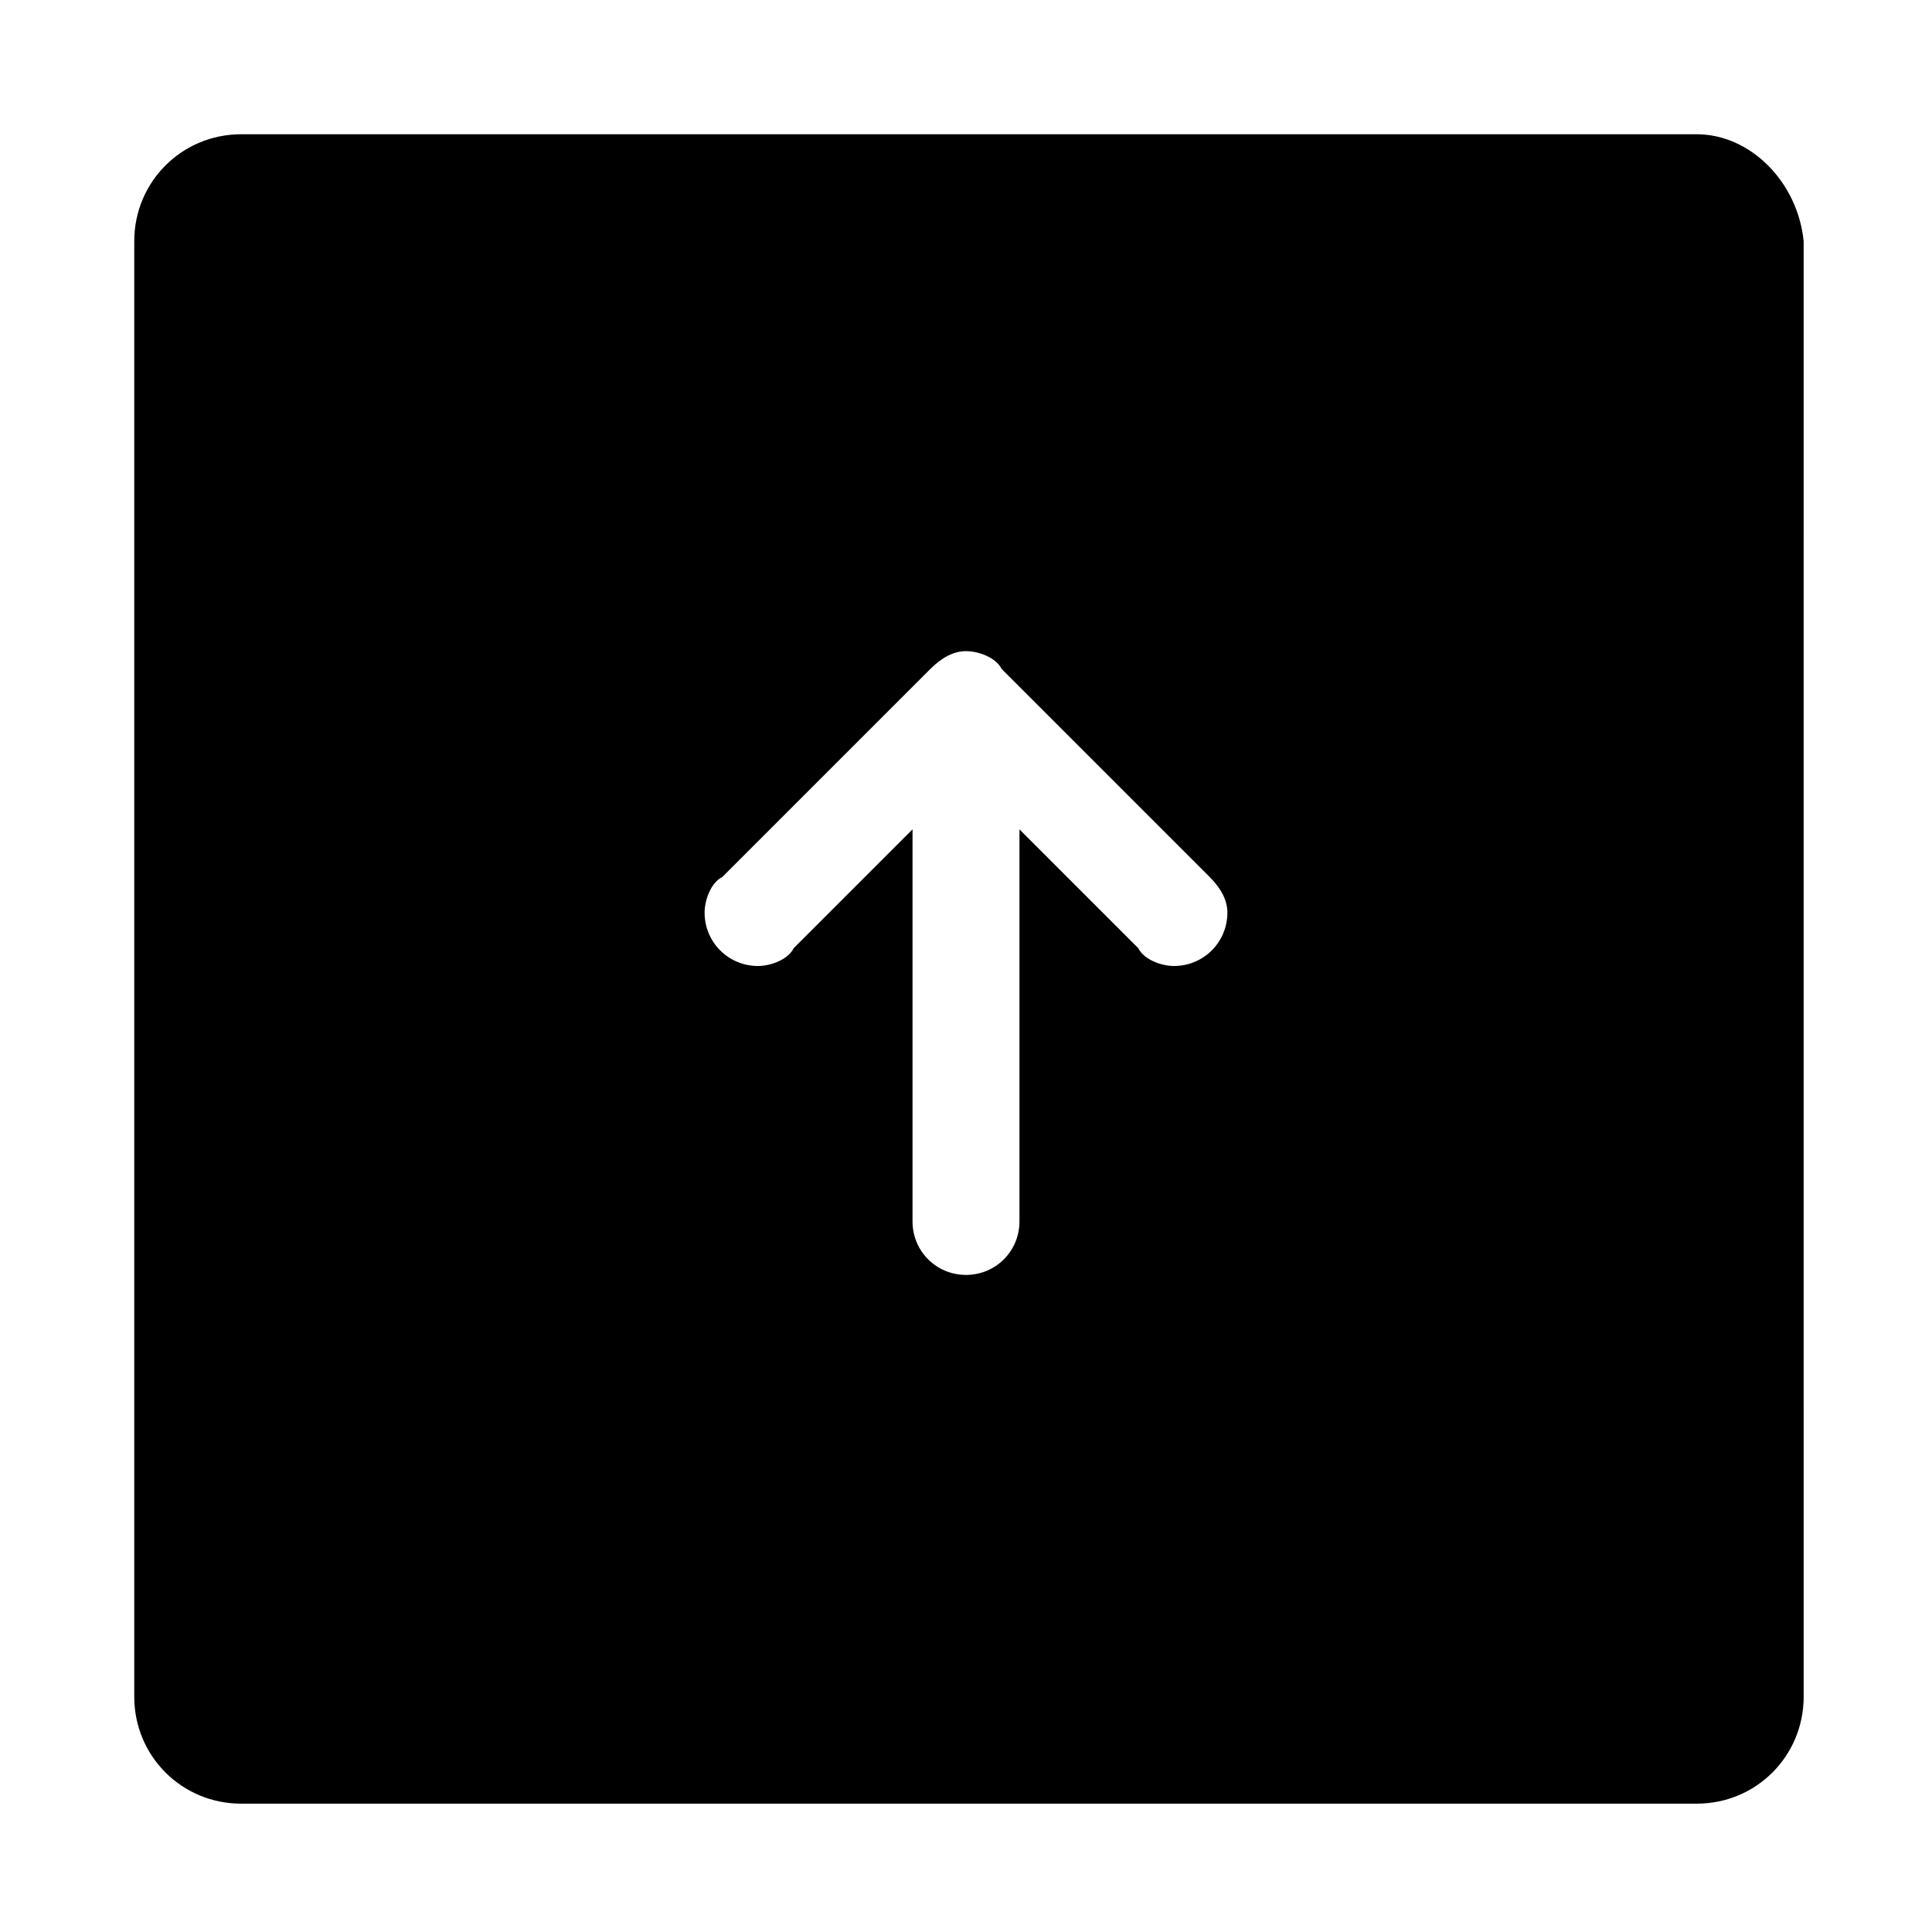
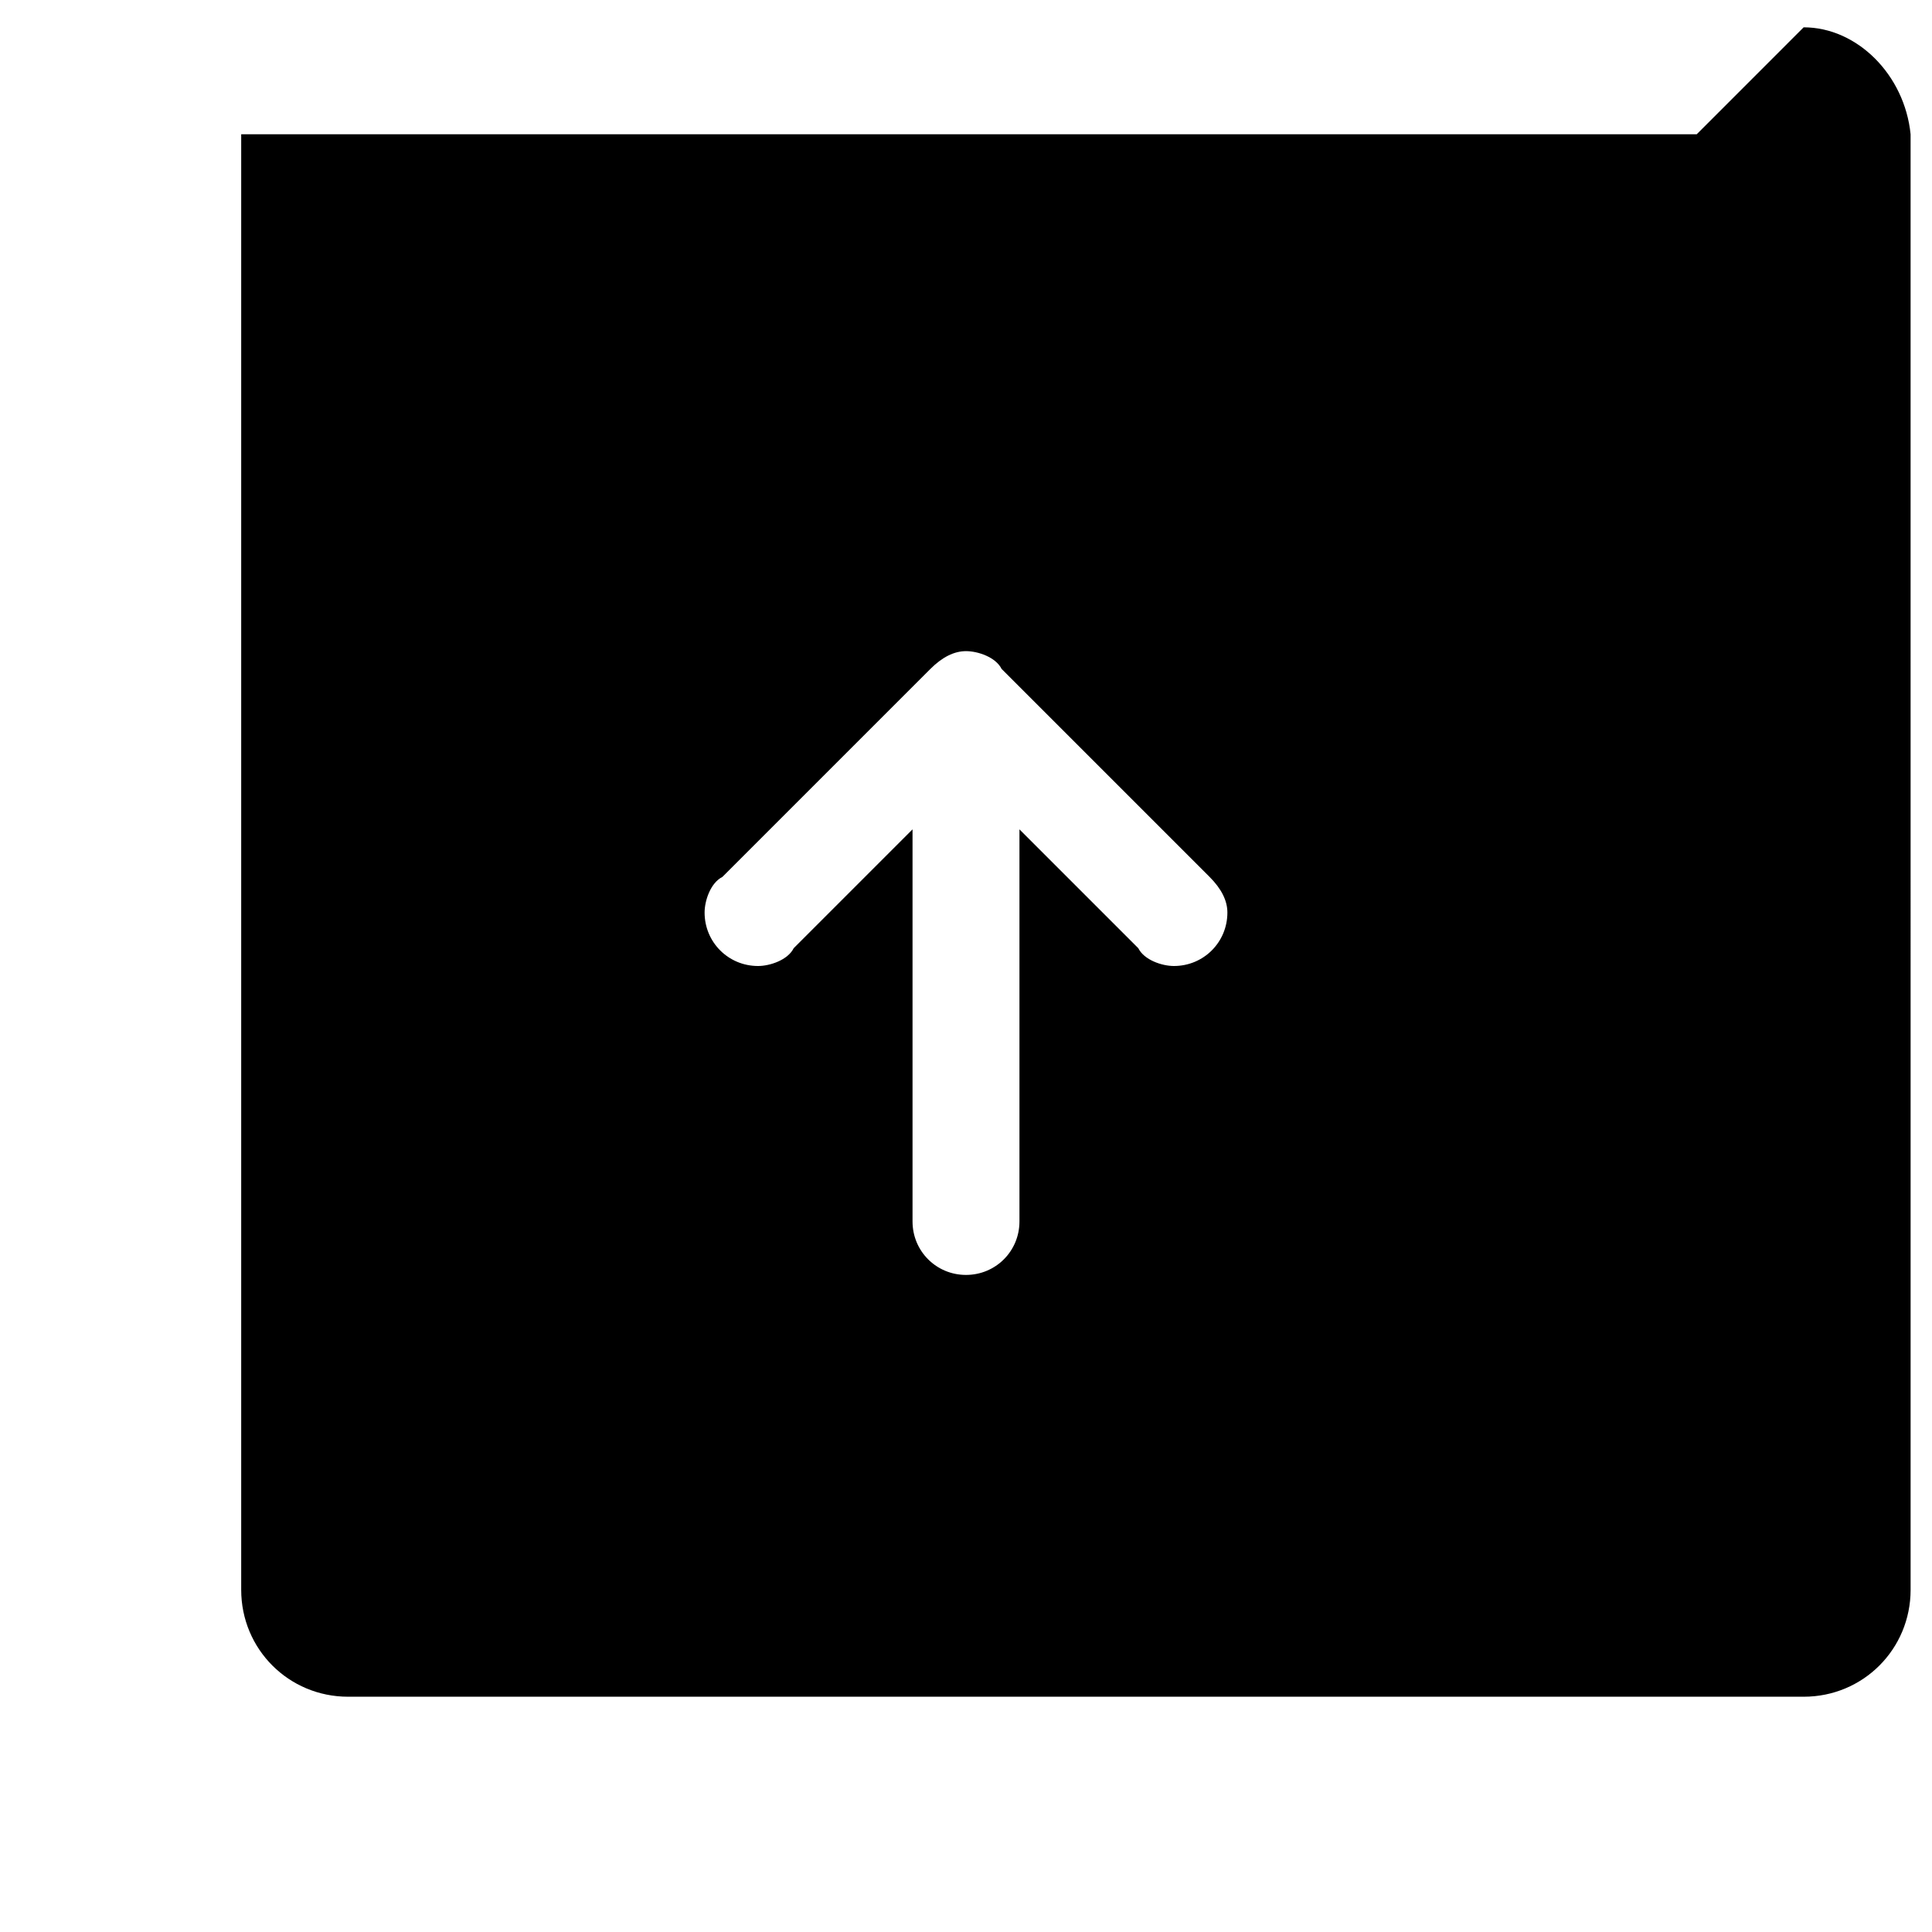
<svg xmlns="http://www.w3.org/2000/svg" fill="#000000" width="800px" height="800px" version="1.1" viewBox="144 144 512 512">
-   <path d="m593.65 179.58h-385.73c-15.746 0-28.34 12.594-28.34 28.34v385.73c0 15.742 12.594 28.34 28.34 28.34h385.73c15.742 0 28.34-12.594 28.34-28.34l-0.004-385.73c-1.574-15.746-14.168-28.34-28.34-28.34zm-138.55 220.42c-3.148 0-7.871-1.574-9.445-4.723l-31.488-31.488v103.91c0 7.871-6.297 14.168-14.168 14.168s-14.168-6.297-14.168-14.168v-103.91l-31.488 31.488c-1.578 3.148-6.301 4.723-9.449 4.723-7.871 0-14.168-6.297-14.168-14.168 0-3.148 1.574-7.871 4.723-9.445l55.105-55.105c3.148-3.148 6.297-4.723 9.445-4.723s7.871 1.574 9.445 4.723l55.105 55.105c3.148 3.148 4.723 6.297 4.723 9.445 0 7.867-6.297 14.168-14.172 14.168z" />
+   <path d="m593.65 179.58h-385.73v385.73c0 15.742 12.594 28.34 28.34 28.34h385.73c15.742 0 28.34-12.594 28.34-28.34l-0.004-385.73c-1.574-15.746-14.168-28.34-28.34-28.34zm-138.55 220.42c-3.148 0-7.871-1.574-9.445-4.723l-31.488-31.488v103.91c0 7.871-6.297 14.168-14.168 14.168s-14.168-6.297-14.168-14.168v-103.91l-31.488 31.488c-1.578 3.148-6.301 4.723-9.449 4.723-7.871 0-14.168-6.297-14.168-14.168 0-3.148 1.574-7.871 4.723-9.445l55.105-55.105c3.148-3.148 6.297-4.723 9.445-4.723s7.871 1.574 9.445 4.723l55.105 55.105c3.148 3.148 4.723 6.297 4.723 9.445 0 7.867-6.297 14.168-14.172 14.168z" />
</svg>